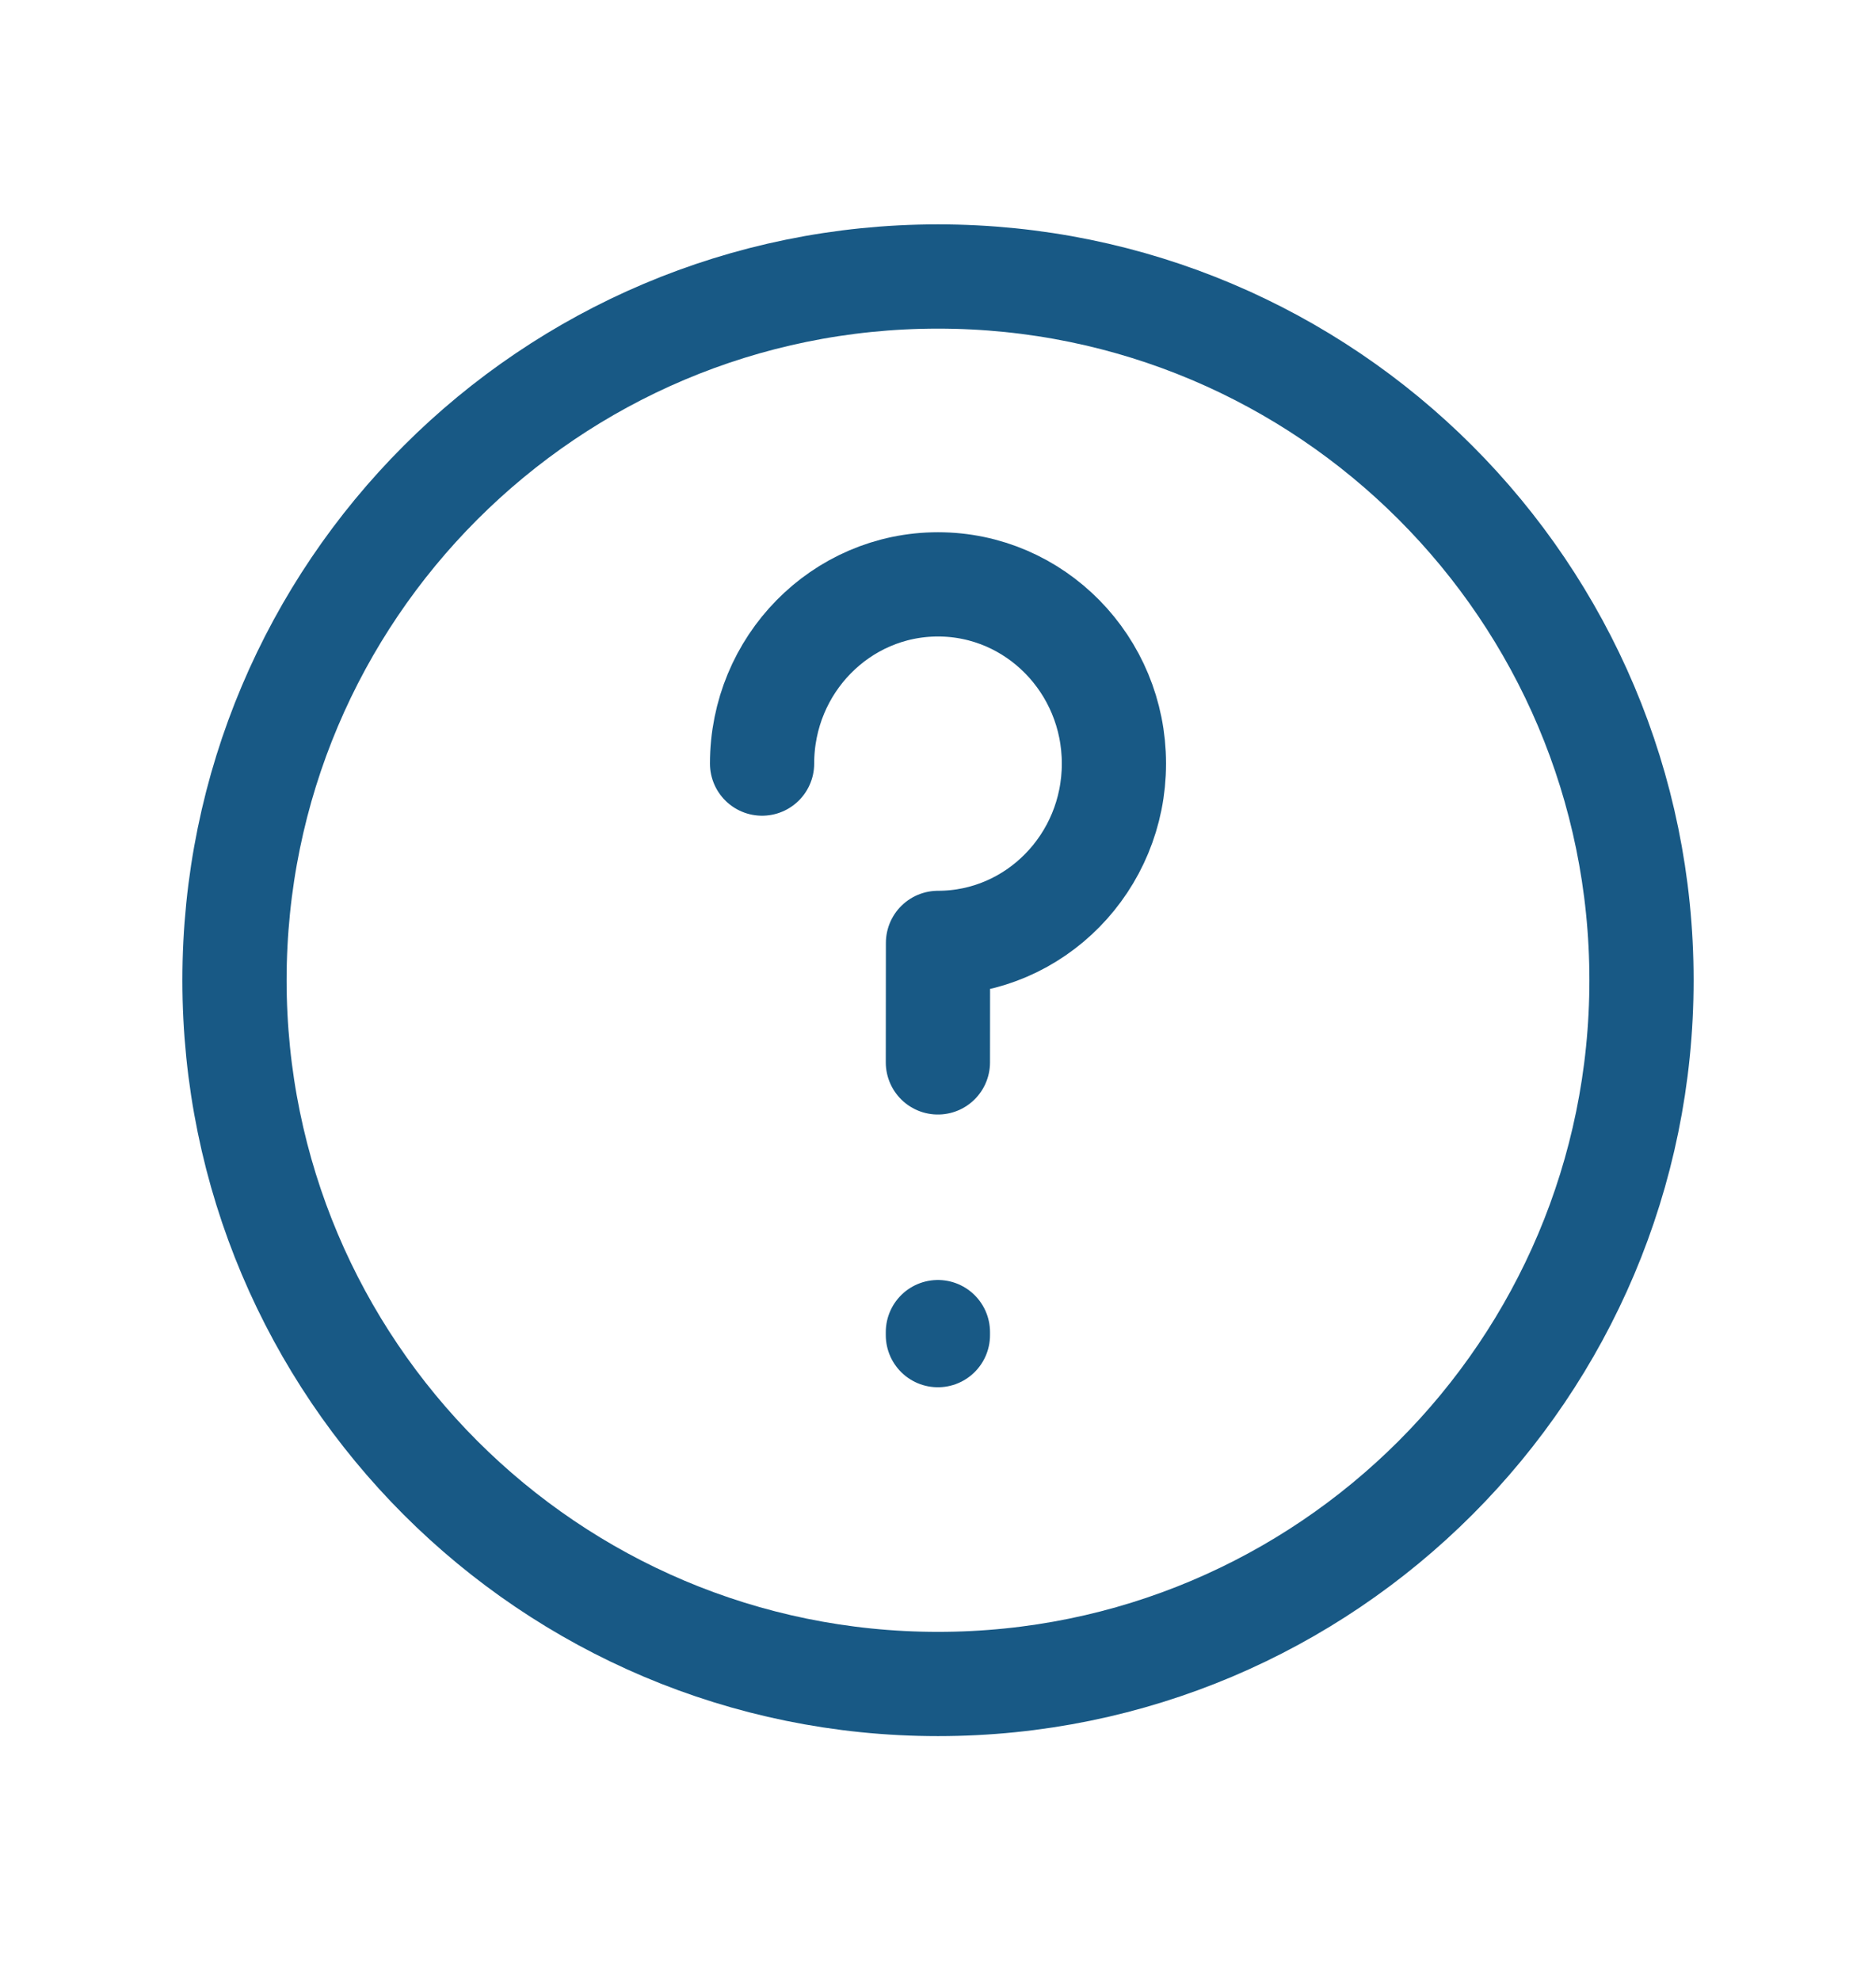
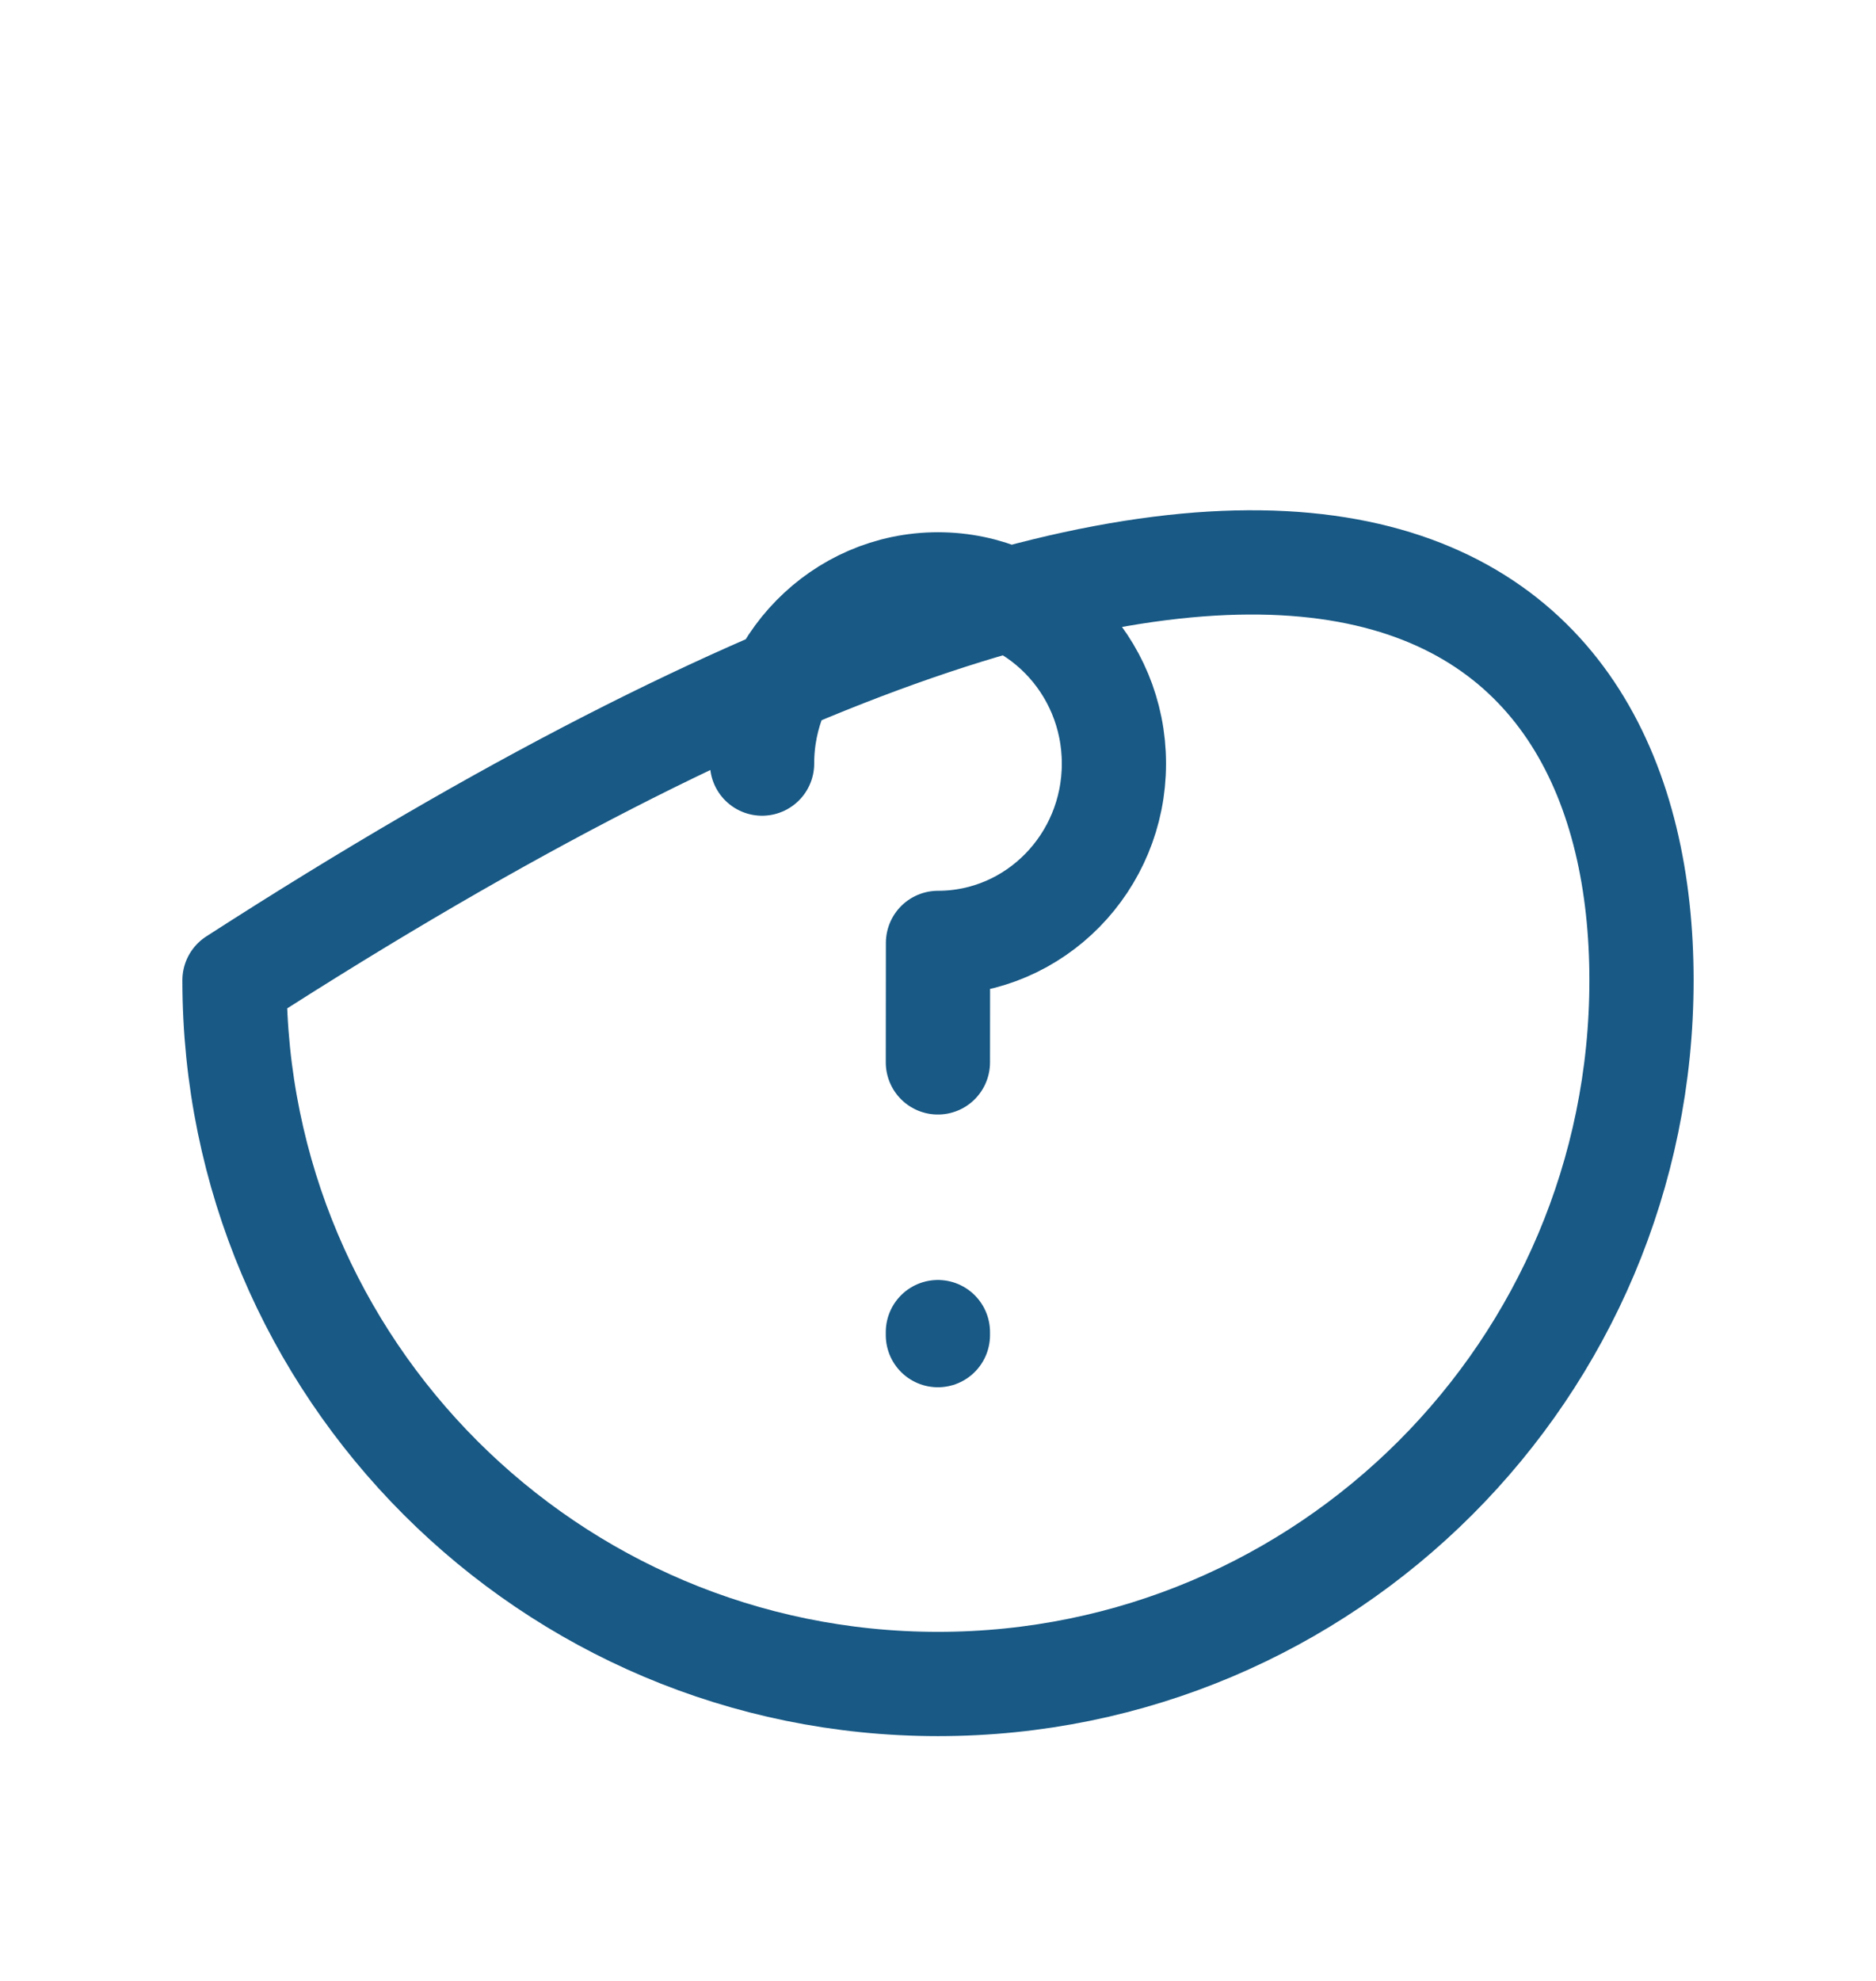
<svg xmlns="http://www.w3.org/2000/svg" width="18" height="19" viewBox="0 0 18 19" fill="none">
-   <path d="M8.999 12.777V12.806M7.312 7.324C7.312 6.375 8.068 5.605 9 5.605C9.932 5.605 10.688 6.375 10.688 7.324C10.688 8.274 9.932 9.044 9 9.044C9 9.044 8.999 9.557 8.999 10.19M15.75 9.402C15.75 13.13 12.728 16.152 9 16.152C5.272 16.152 2.25 13.13 2.25 9.402C2.25 5.674 5.272 2.652 9 2.652C12.728 2.652 15.75 5.674 15.75 9.402Z" stroke="#185985" stroke-linecap="round" stroke-linejoin="round" />
+   <path d="M8.999 12.777V12.806M7.312 7.324C7.312 6.375 8.068 5.605 9 5.605C9.932 5.605 10.688 6.375 10.688 7.324C10.688 8.274 9.932 9.044 9 9.044C9 9.044 8.999 9.557 8.999 10.19M15.75 9.402C15.75 13.13 12.728 16.152 9 16.152C5.272 16.152 2.25 13.13 2.25 9.402C12.728 2.652 15.75 5.674 15.75 9.402Z" stroke="#185985" stroke-linecap="round" stroke-linejoin="round" />
</svg>